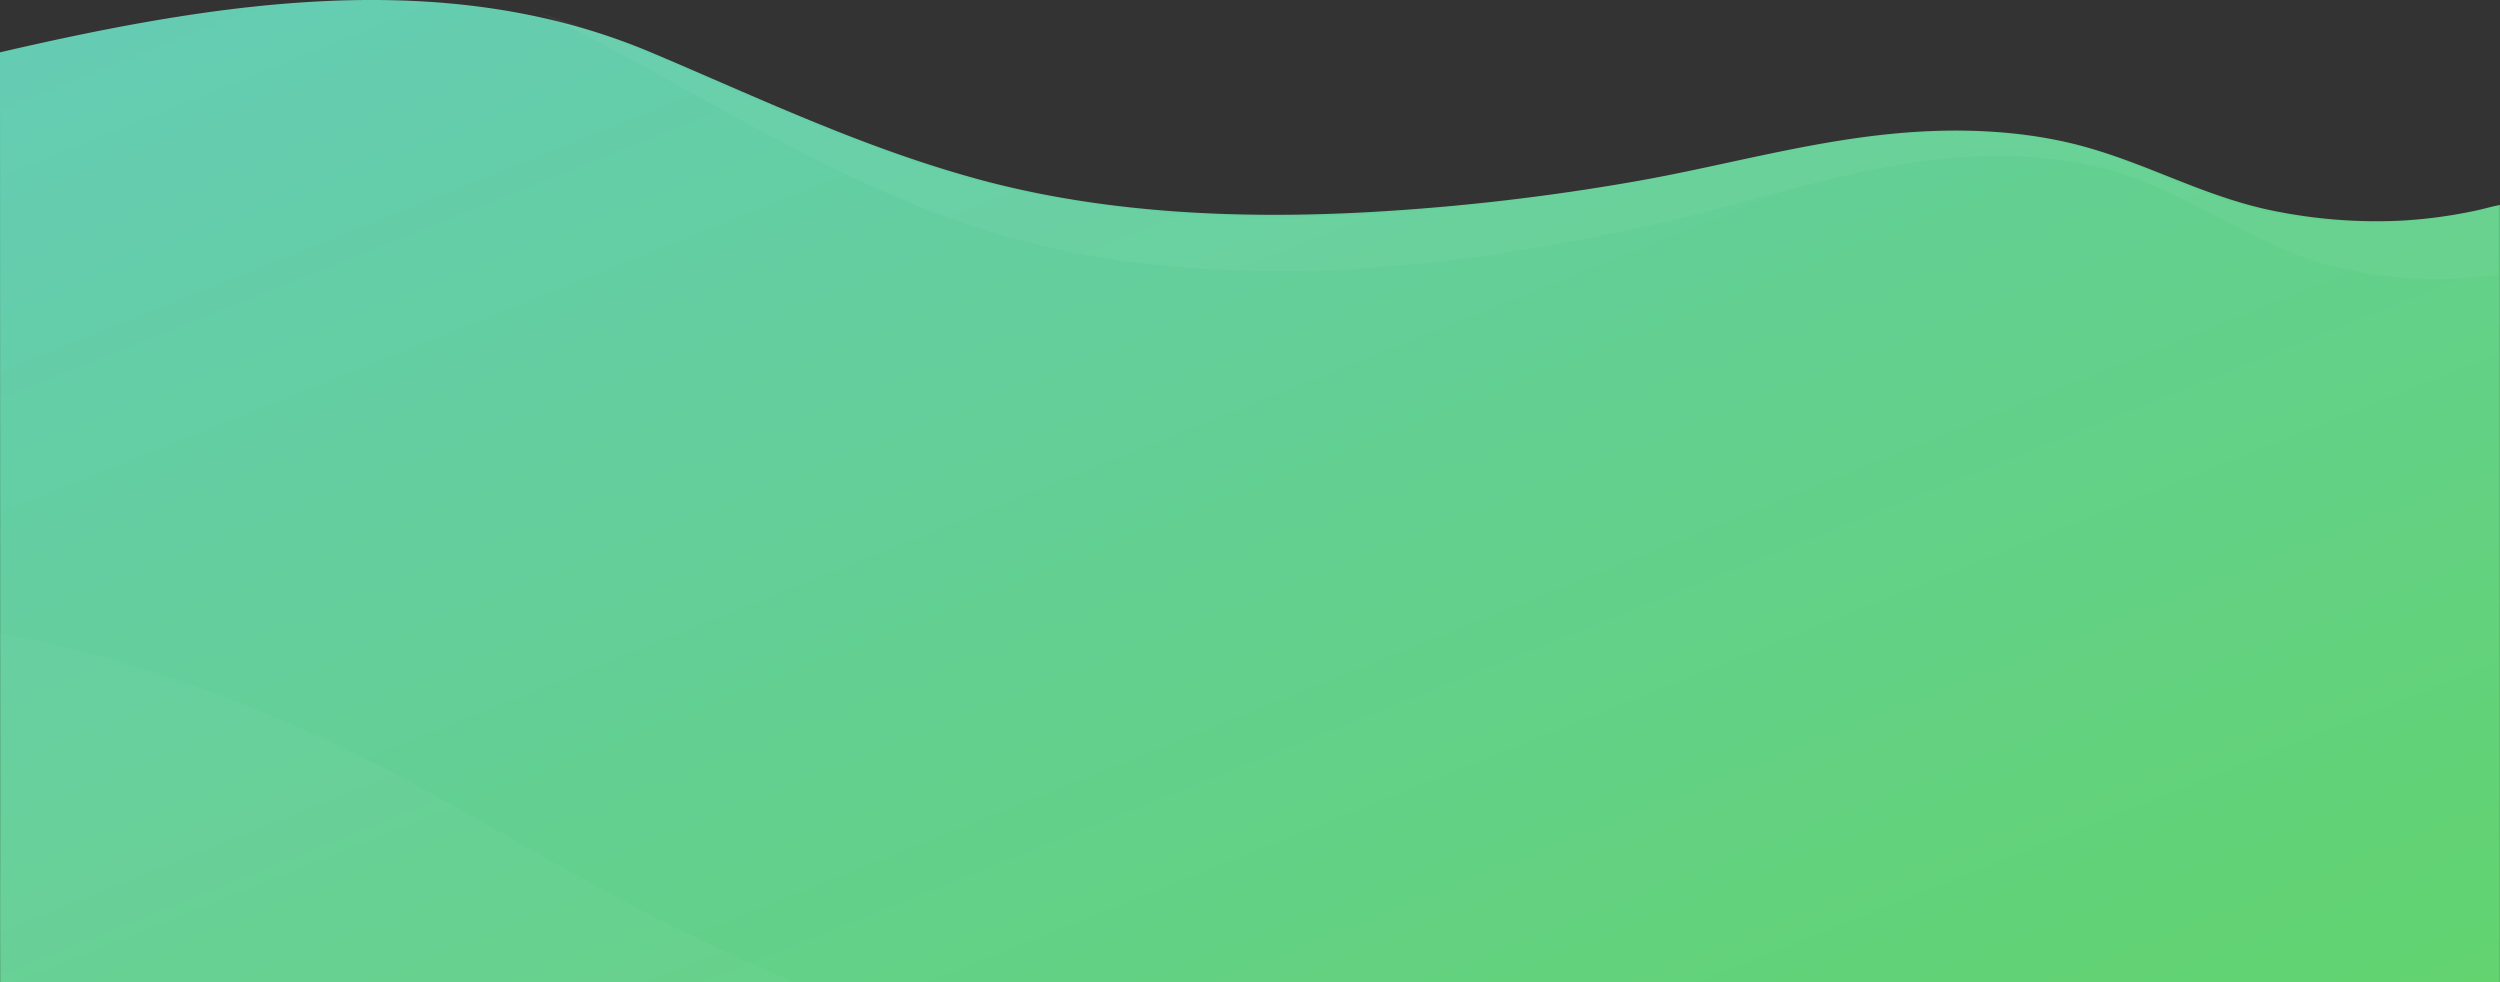
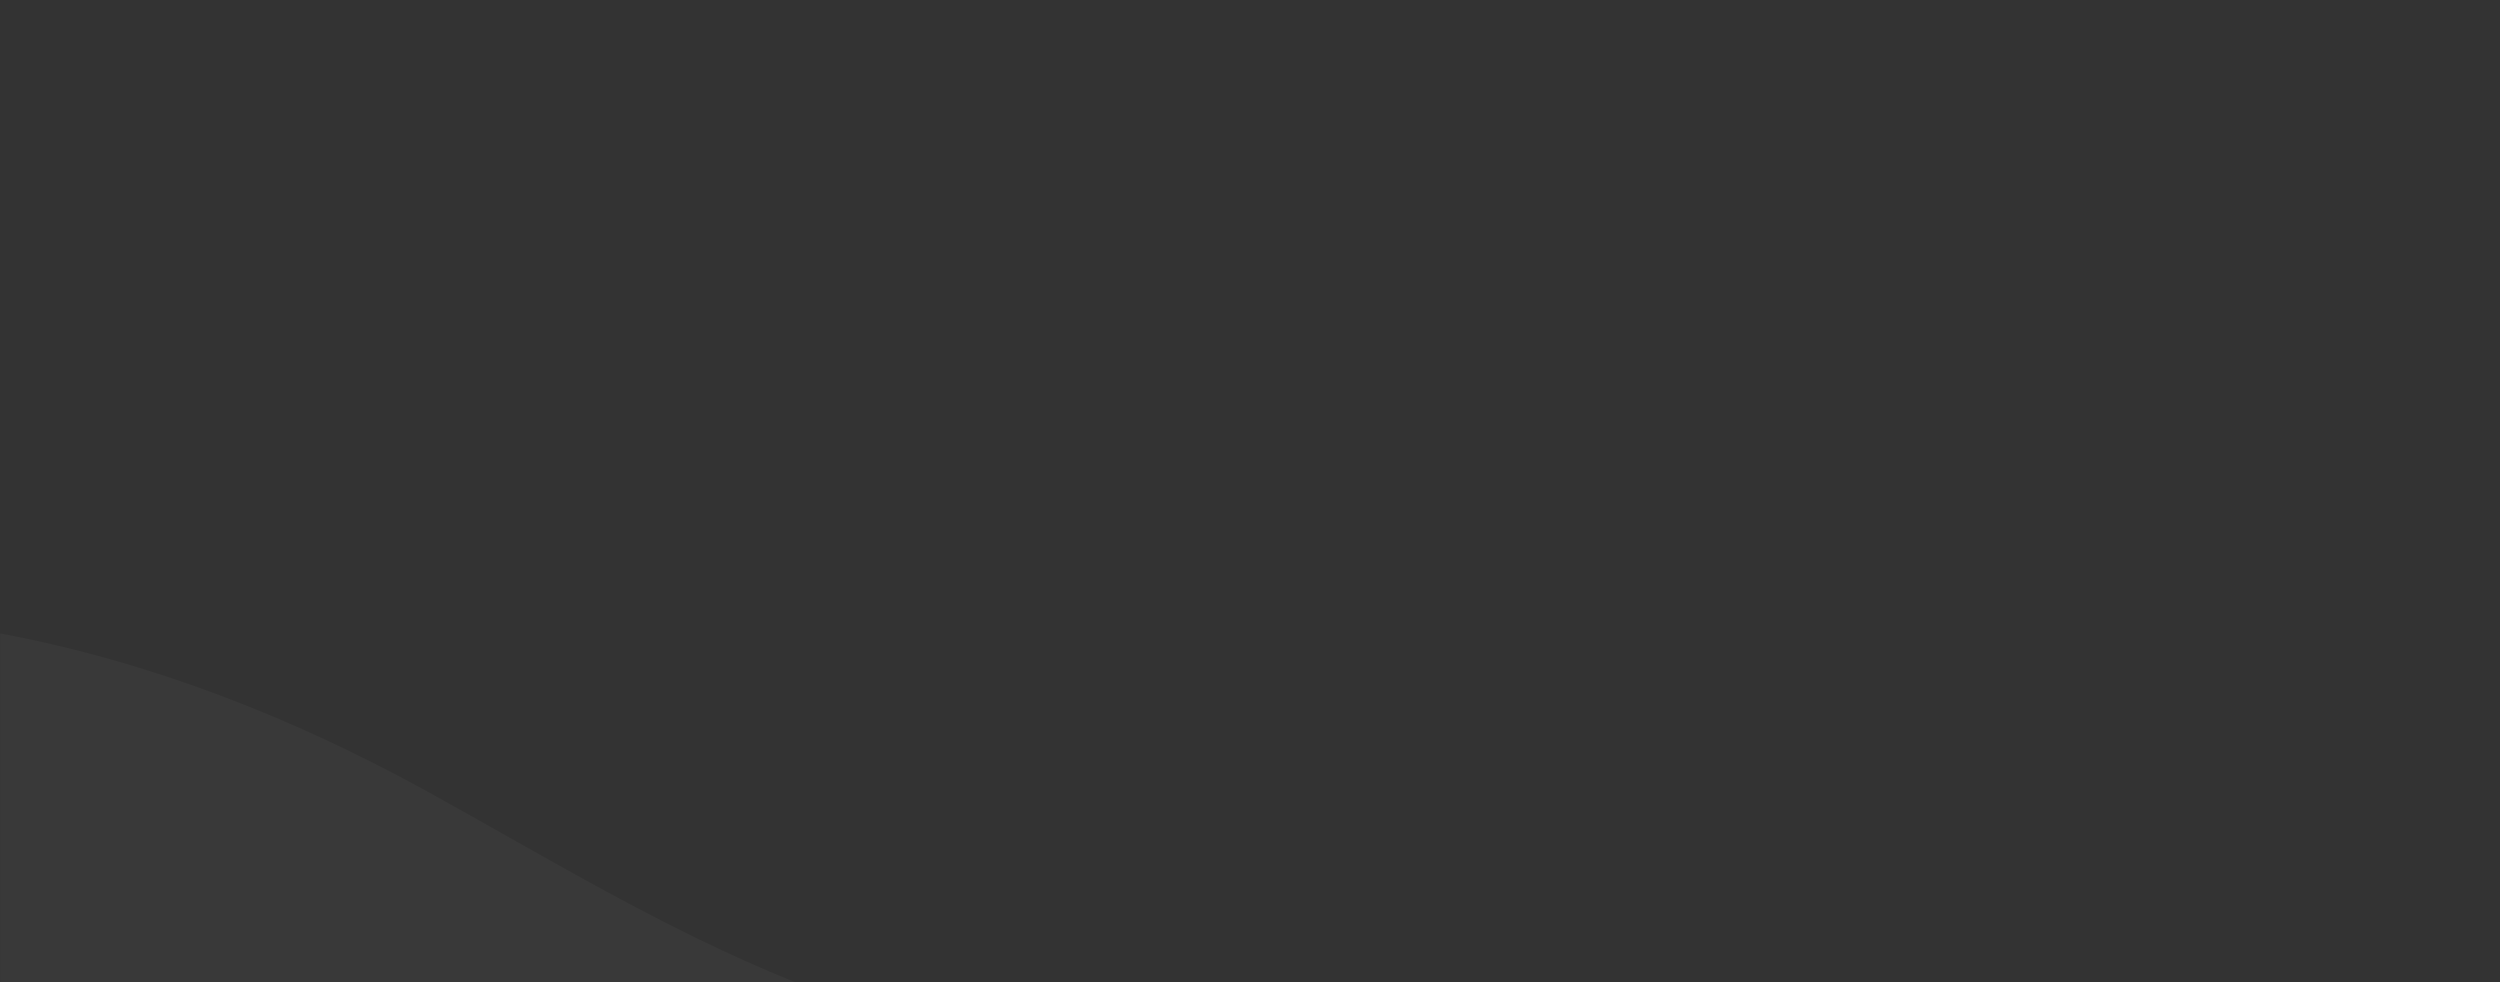
<svg xmlns="http://www.w3.org/2000/svg" width="1600.061" height="628.504" viewBox="0 0 1600.061 628.504">
  <rect x="0" y="0" width="1600.061" height="628.504" fill="#333333" stroke="none" />
  <defs>
    <linearGradient id="linear-gradient" x2="1" y2="1" gradientUnits="objectBoundingBox">
      <stop offset="0" stop-color="#65ccb7" />
      <stop offset="1" stop-color="#62d36f" />
    </linearGradient>
  </defs>
  <g id="Background-2" transform="translate(0 -0.496)">
-     <path id="Path_130" d="M1599.983,131.23c-4.444.694-9.777,2.376-14.443,3.33a306.423,306.423,0,0,1-48.885,6.66,329.075,329.075,0,0,1-77.772-5.55C1414.331,127.434,1379,106.738,1336.67,94.6c-40.108-11.532-84.327-13.128-126.657-8.88-55,5.462-107.214,20.346-161.1,29.97a1458.968,1458.968,0,0,1-171.1,19.98c-84.54,4.773-171.772.932-252.2-21.09C551.519,94.292,485.509,62.6,416.744,33.551,286.99-21.157,144.2.038,0,33.5l.11,480.67c0,63.2-.111,46.619,0,114.328H1599.983V133.45C1599.872,132.585,1600.2,132.007,1599.983,131.23Z" transform="translate(0 0.496)" fill="url(#linear-gradient)" />
-     <path id="Intersection_3" d="M1183.082,144.251c-68.725-29.032-134.786-60.663-208.841-80.942C893.859,41.3,805.926,37.05,721.435,41.816,664.034,45.11,607.189,52.736,551.12,62.7c-53.848,9.619-106.585,24.006-161.543,29.466-42.3,4.247-86.267,3.032-126.348-8.494-42.287-12.132-77.26-33.537-121.781-41.77a328.566,328.566,0,0,0-77.718-5.113,315.555,315.555,0,0,0-49.629,6.5c-4.663.951-9.215,2.6-13.656,3.29A17.467,17.467,0,0,1,0,44.07V2.688C6.995,1.8,13.878,1.134,20.762.579a277.275,277.275,0,0,1,82.271,6.993c47.075,11.211,84.158,40.181,128.9,56.72,42.412,15.54,88.932,17.2,133.676,11.544C423.788,68.4,479.634,48.864,536.59,35.877c59.288-13.542,119.464-23.865,180.2-28.3C806.273.912,899.424,6.8,984.471,36.654c78.385,27.528,148.331,70.373,221.054,109.666q24.124,13.048,48.786,24.29Q1218.152,159.1,1183.082,144.251Z" transform="translate(1598.89 179.13) rotate(180)" fill="#fff" opacity="0.04" />
    <path id="Path_127" d="M0,223.107V0C95.967,17.928,187.657,53.9,273.125,101.008c77.517,42.792,151.218,88.139,235.376,122.1Z" transform="translate(0.11 405.893)" fill="#fff" opacity="0.03" />
  </g>
</svg>